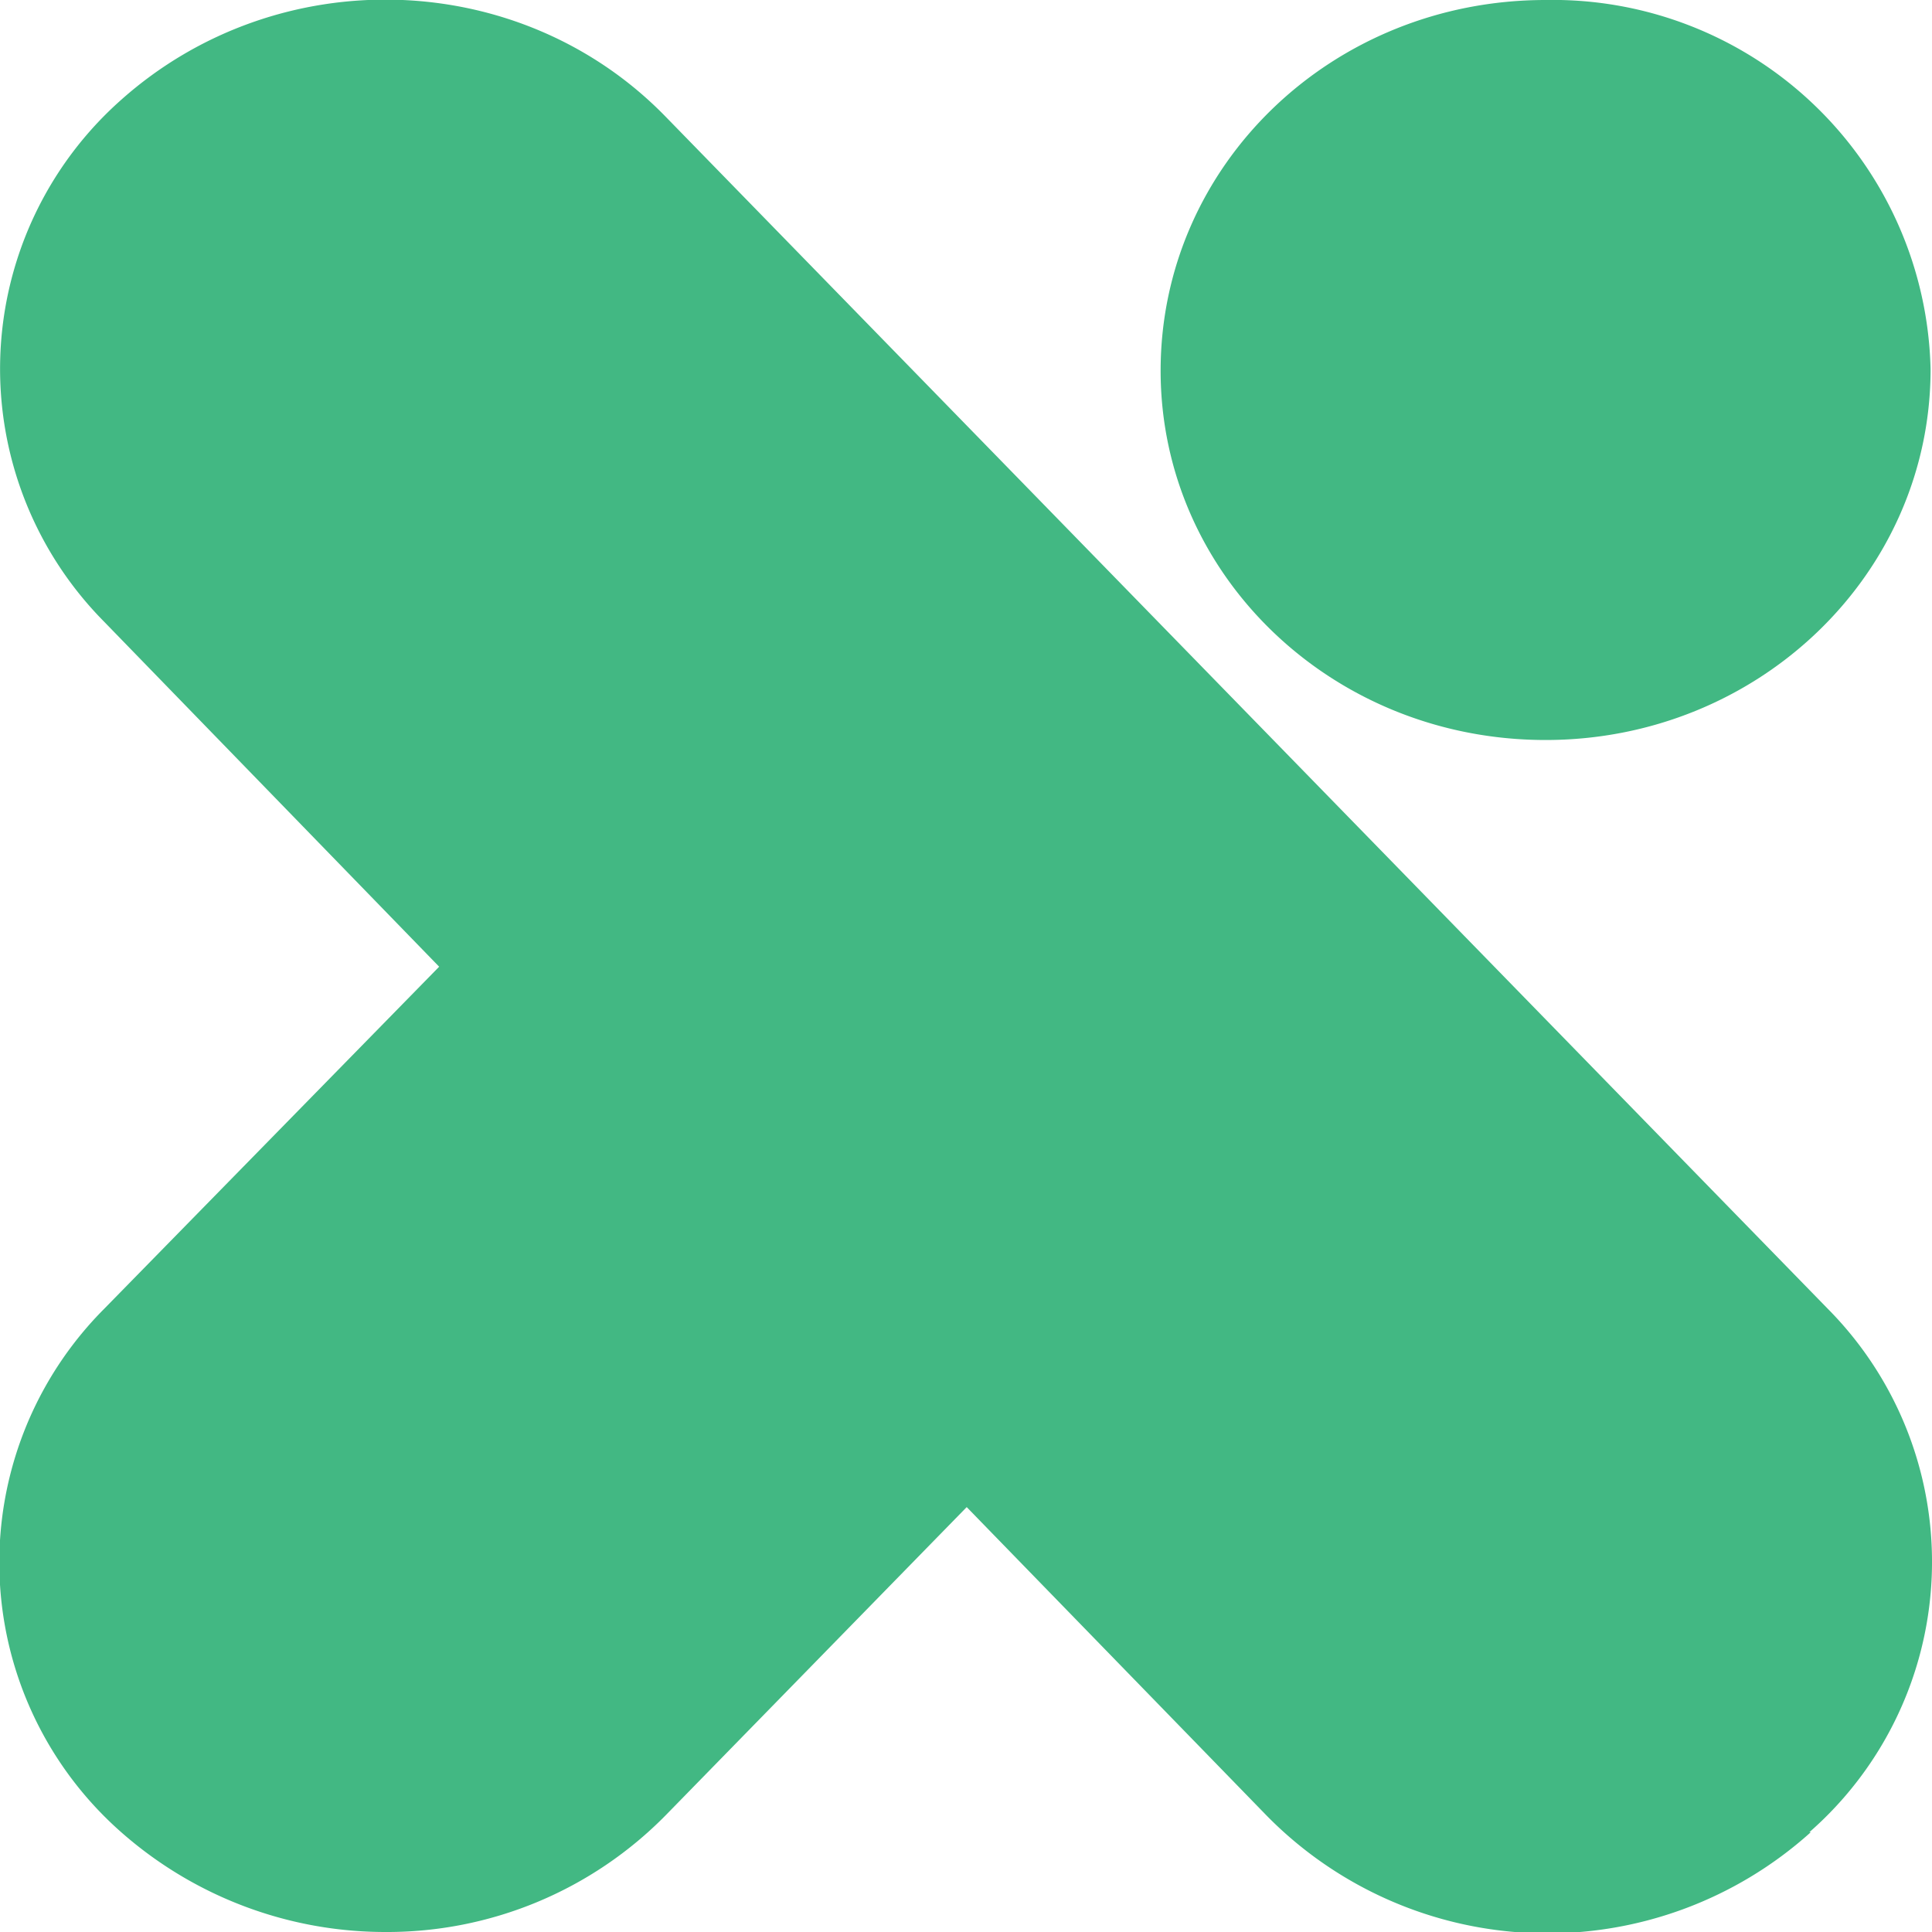
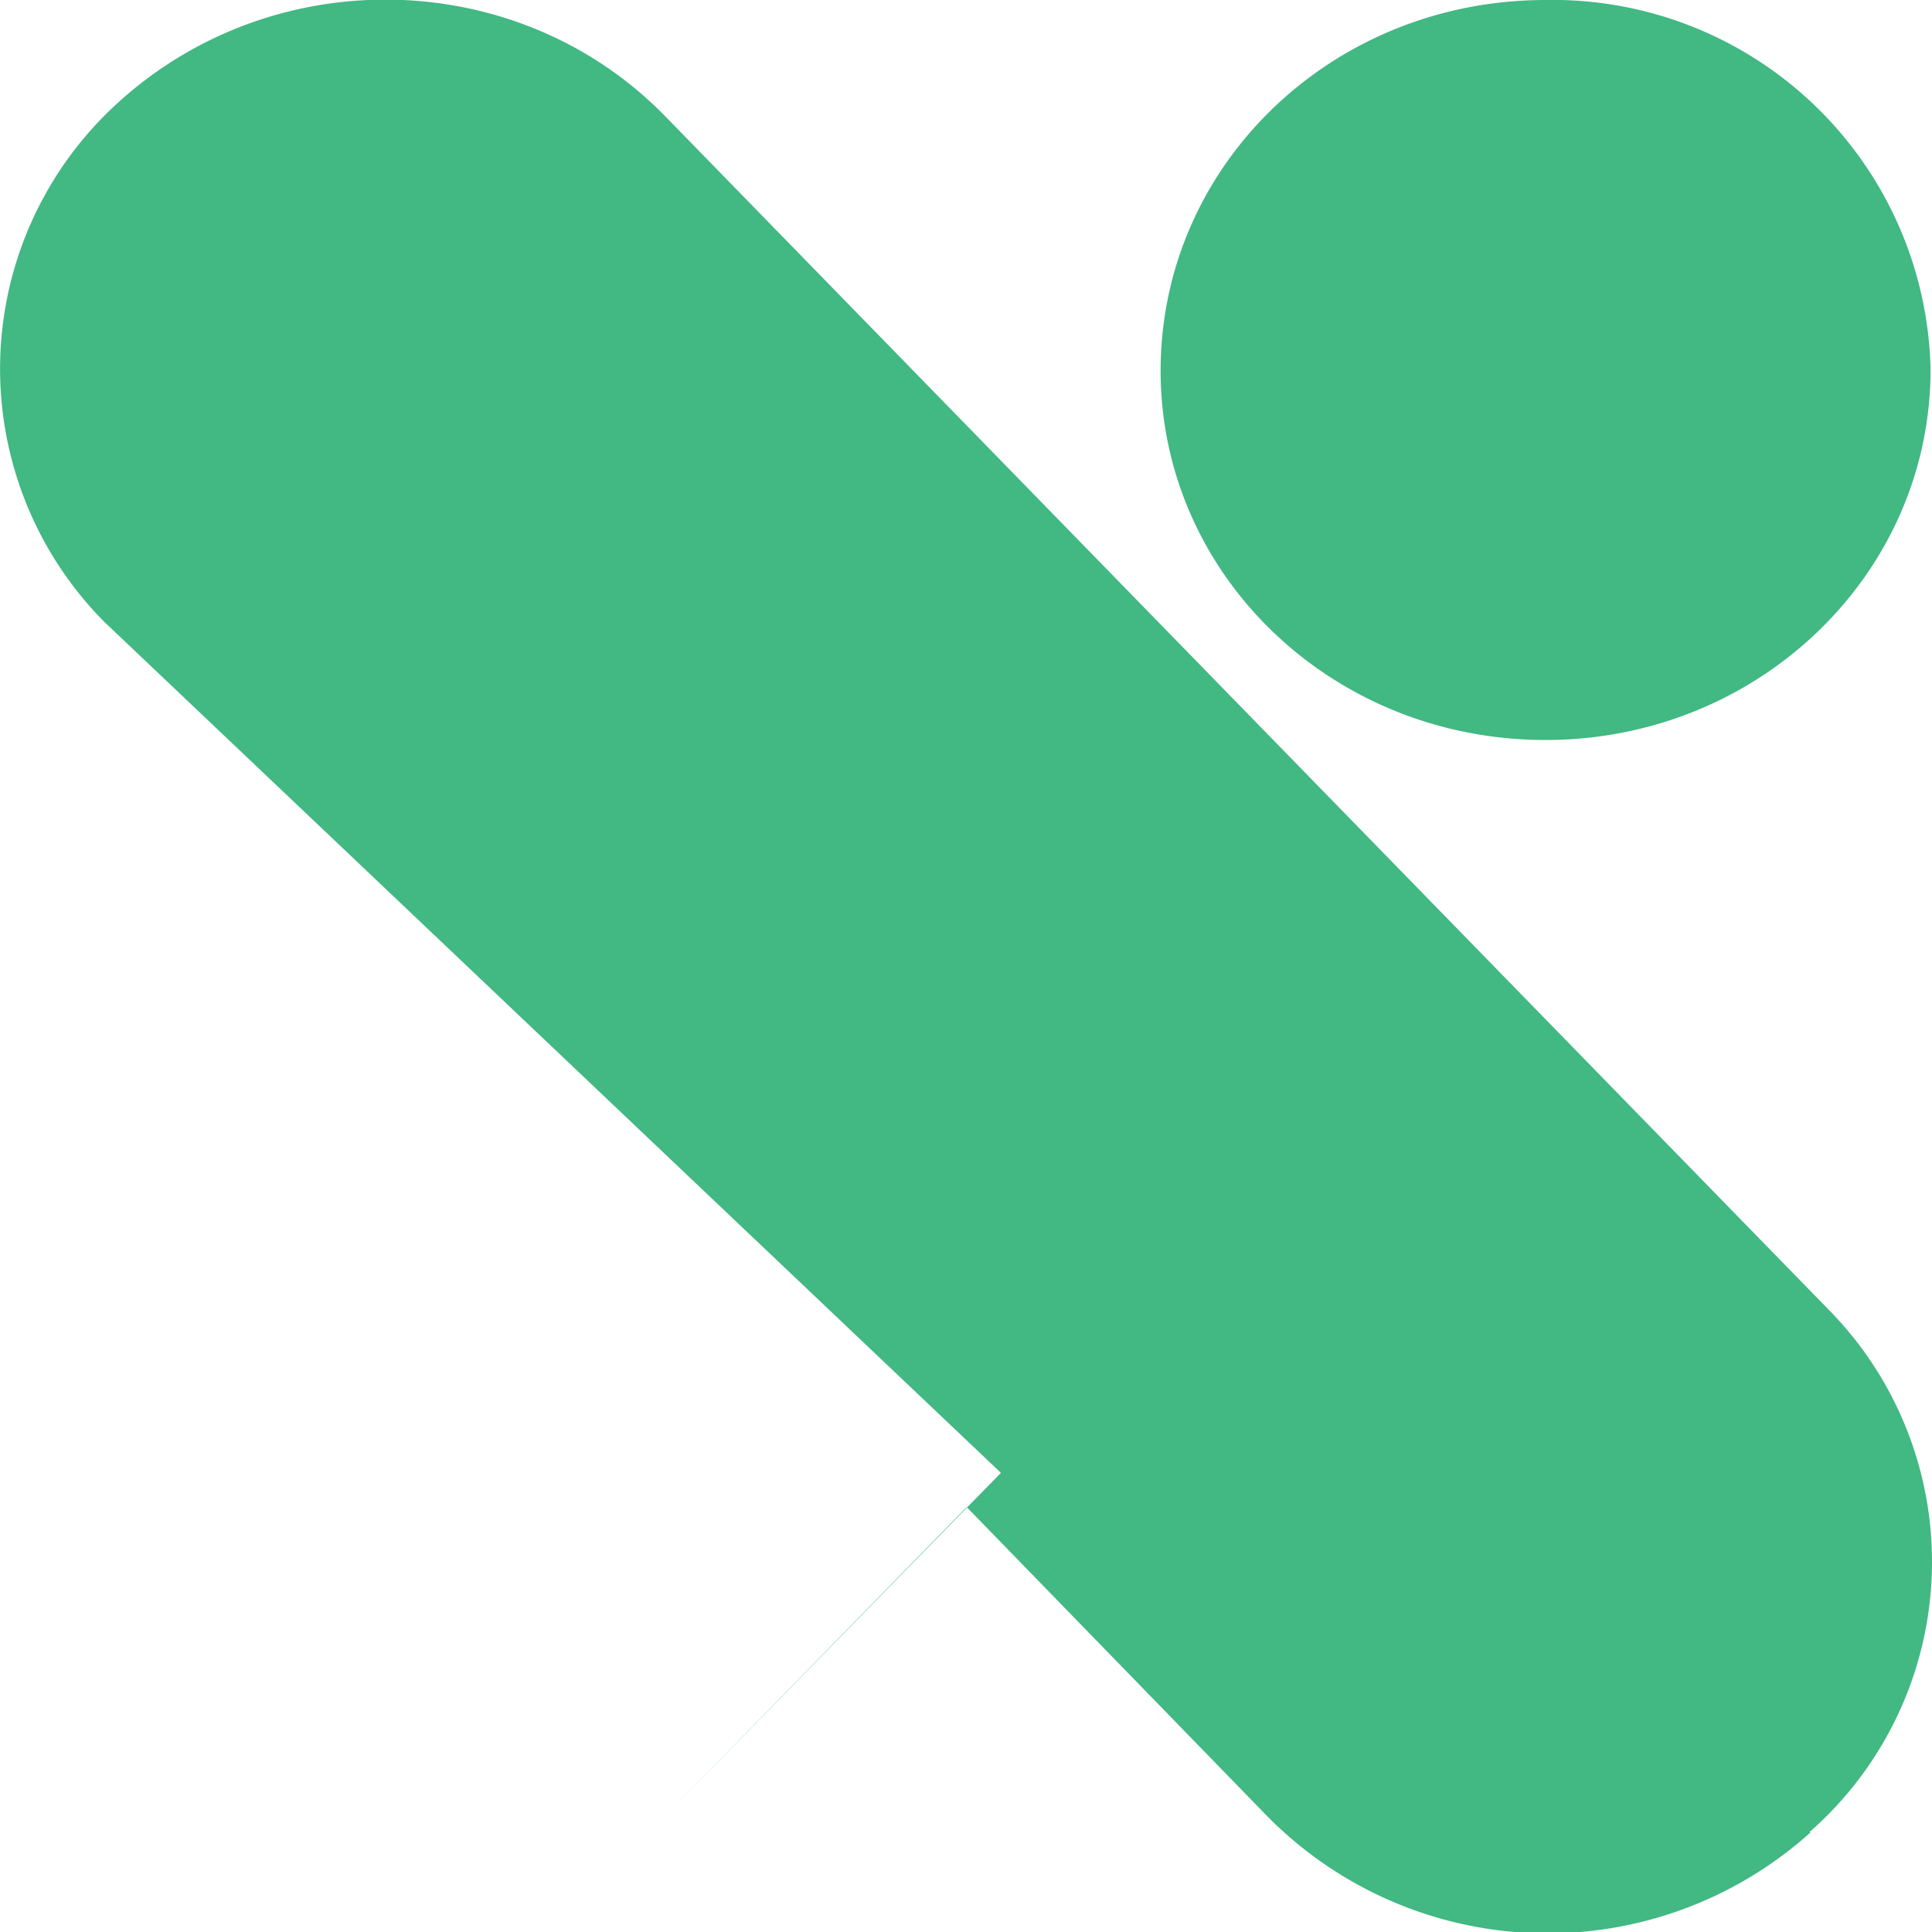
<svg xmlns="http://www.w3.org/2000/svg" width="512" height="512" viewBox="0 0 135.5 135.5">
-   <path fill="#42b883" d="M127 128.5a27.6 27.6 0 0 1-38.2-1.2l-21-21.6-21.1 21.6a27.4 27.4 0 0 1-19.7 8.2 28 28 0 0 1-18.5-7 25.2 25.2 0 0 1-1.2-36.7l23.5-24L7.3 43.6A25.2 25.2 0 0 1 8.5 7c11-9.8 28-9.3 38.2 1.2l81.5 83.6a25.2 25.2 0 0 1-1.3 36.7zM108.4 0c-15 0-27 11.6-27 26 0 14.3 12 25.9 27 25.9 14.9 0 27-11.6 27-26a26.5 26.5 0 0 0-27-25.9z" />
+   <path fill="#42b883" d="M127 128.5a27.6 27.6 0 0 1-38.2-1.2l-21-21.6-21.1 21.6l23.5-24L7.3 43.6A25.2 25.2 0 0 1 8.5 7c11-9.8 28-9.3 38.2 1.2l81.5 83.6a25.2 25.2 0 0 1-1.3 36.7zM108.4 0c-15 0-27 11.6-27 26 0 14.3 12 25.9 27 25.9 14.9 0 27-11.6 27-26a26.5 26.5 0 0 0-27-25.9z" />
</svg>